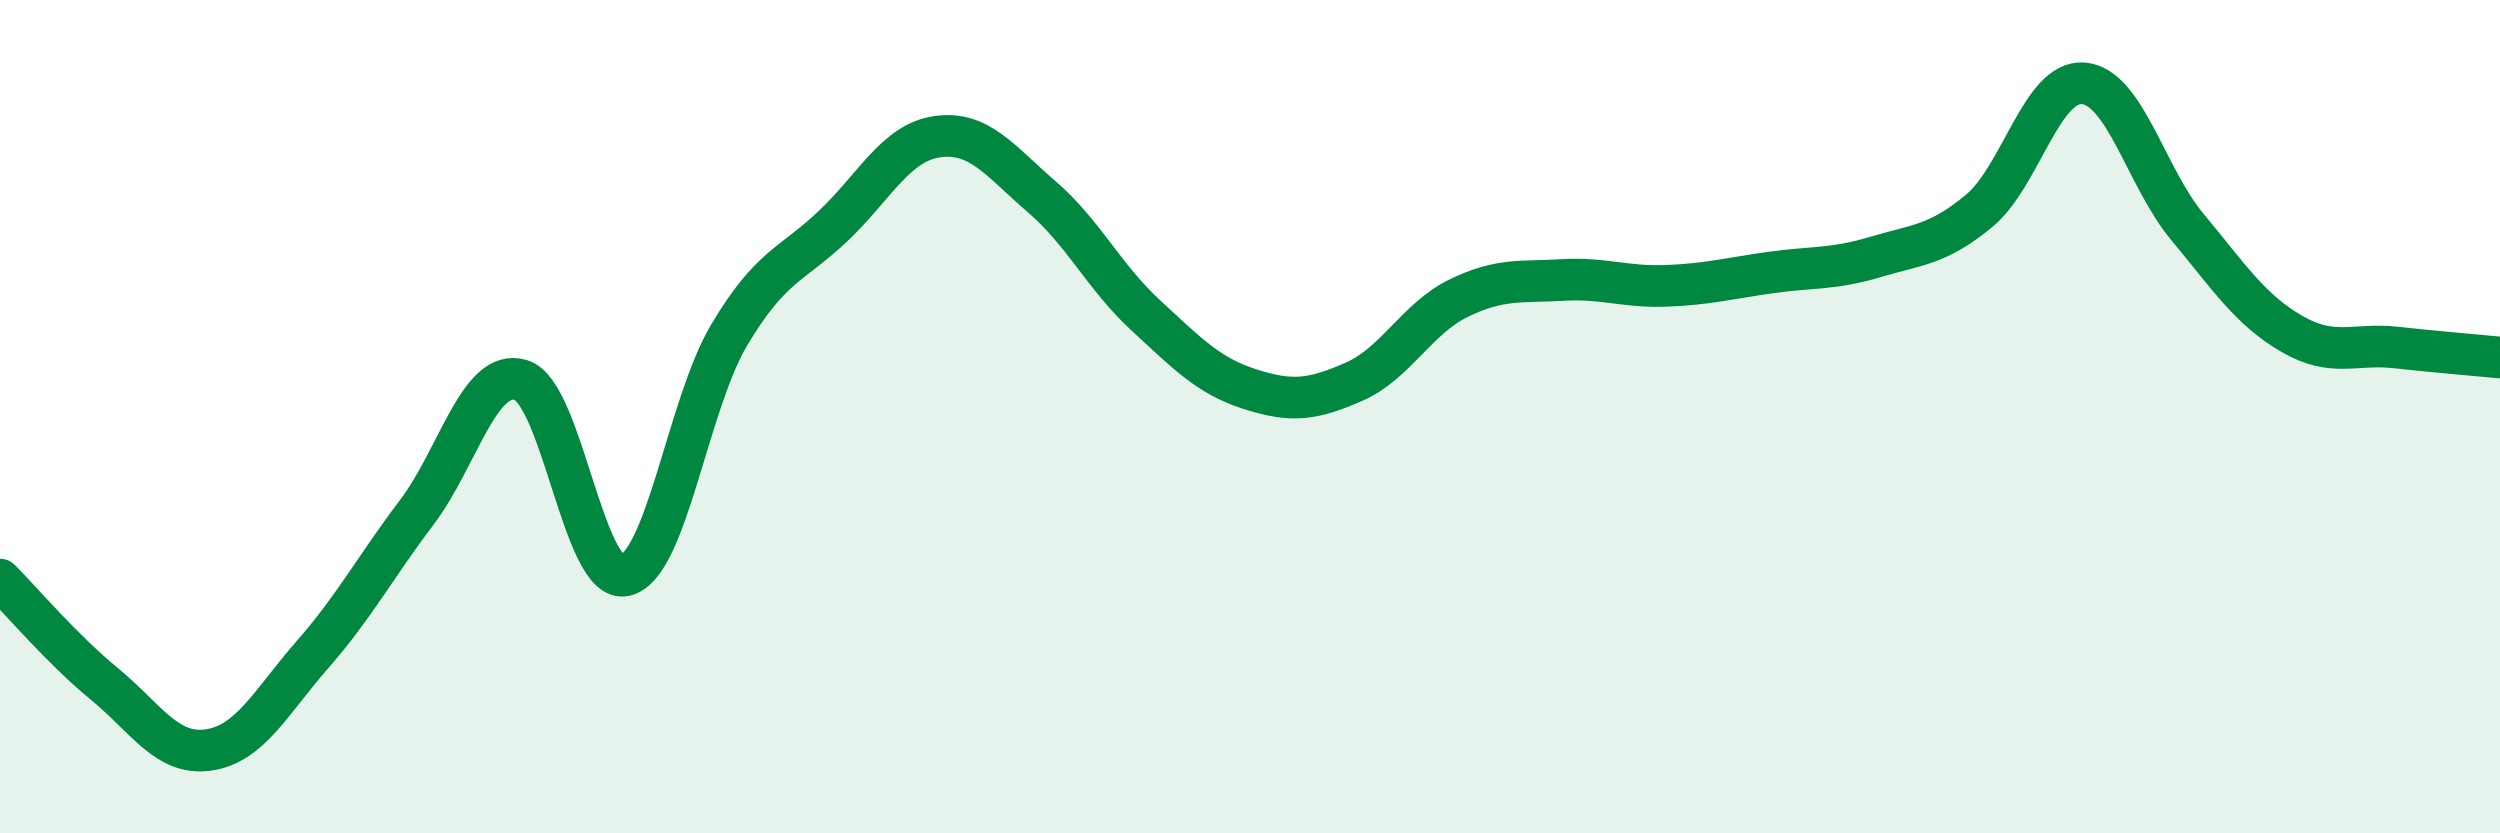
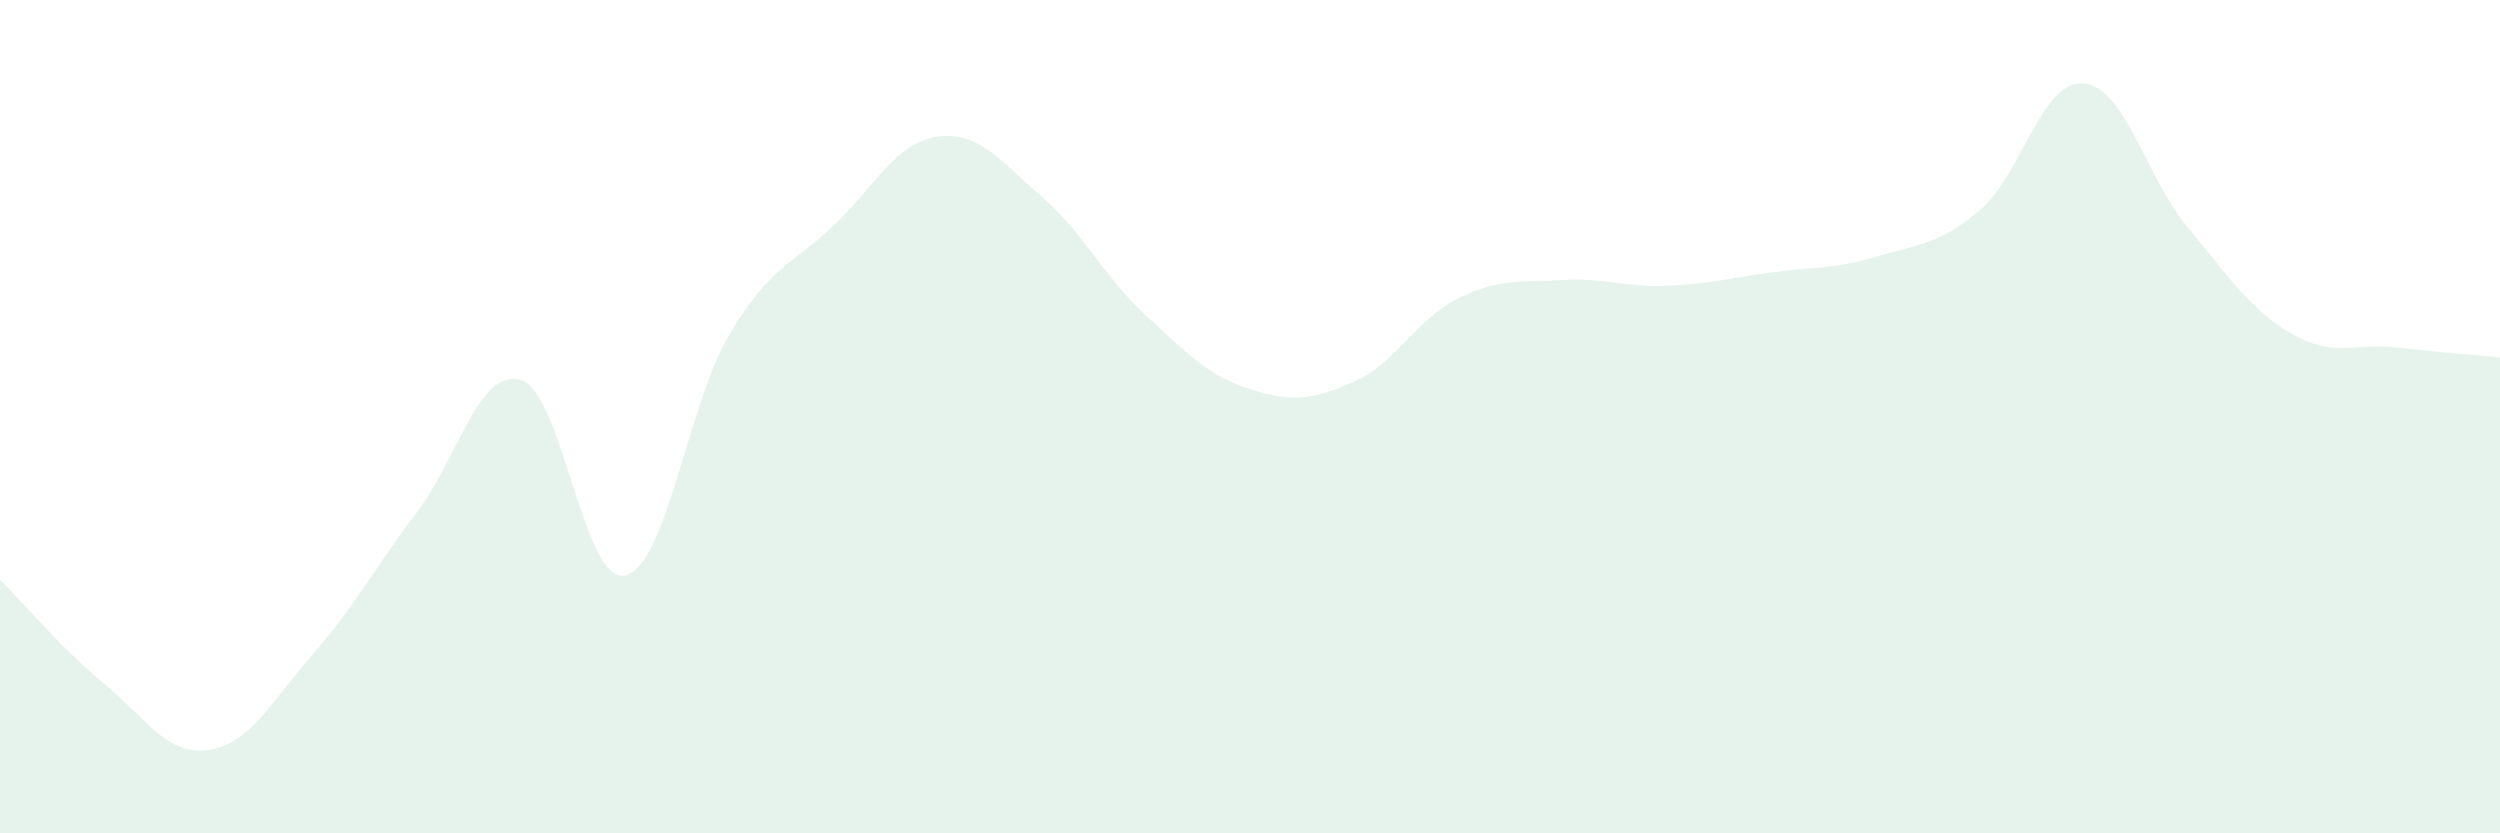
<svg xmlns="http://www.w3.org/2000/svg" width="60" height="20" viewBox="0 0 60 20">
  <path d="M 0,13.91 C 0.5,14.41 1.5,15.59 2.5,16.41 C 3.5,17.23 4,18.14 5,18 C 6,17.86 6.5,16.85 7.5,15.71 C 8.5,14.57 9,13.62 10,12.3 C 11,10.98 11.5,8.82 12.5,9.12 C 13.5,9.42 14,14.03 15,13.81 C 16,13.59 16.5,9.72 17.5,8.04 C 18.5,6.36 19,6.37 20,5.42 C 21,4.47 21.5,3.42 22.5,3.28 C 23.5,3.14 24,3.86 25,4.72 C 26,5.58 26.5,6.65 27.5,7.57 C 28.5,8.49 29,9.02 30,9.34 C 31,9.66 31.5,9.6 32.5,9.16 C 33.5,8.72 34,7.65 35,7.16 C 36,6.67 36.5,6.78 37.5,6.72 C 38.5,6.66 39,6.9 40,6.86 C 41,6.82 41.5,6.68 42.5,6.54 C 43.5,6.4 44,6.47 45,6.17 C 46,5.87 46.5,5.89 47.5,5.06 C 48.5,4.23 49,1.92 50,2 C 51,2.08 51.5,4.25 52.5,5.45 C 53.5,6.65 54,7.43 55,8.01 C 56,8.59 56.5,8.23 57.5,8.34 C 58.5,8.45 59.5,8.53 60,8.58L60 20L0 20Z" fill="#008740" opacity="0.1" stroke-linecap="round" stroke-linejoin="round" />
-   <path d="M 0,13.91 C 0.5,14.41 1.5,15.59 2.5,16.41 C 3.5,17.23 4,18.14 5,18 C 6,17.86 6.5,16.85 7.5,15.71 C 8.5,14.57 9,13.62 10,12.3 C 11,10.98 11.5,8.82 12.5,9.12 C 13.5,9.42 14,14.03 15,13.81 C 16,13.59 16.5,9.72 17.5,8.04 C 18.5,6.36 19,6.37 20,5.42 C 21,4.47 21.5,3.42 22.5,3.28 C 23.5,3.14 24,3.86 25,4.72 C 26,5.58 26.5,6.65 27.5,7.57 C 28.5,8.49 29,9.02 30,9.34 C 31,9.66 31.5,9.6 32.5,9.16 C 33.5,8.72 34,7.65 35,7.16 C 36,6.67 36.5,6.78 37.5,6.72 C 38.5,6.66 39,6.9 40,6.86 C 41,6.82 41.5,6.68 42.5,6.54 C 43.5,6.4 44,6.47 45,6.17 C 46,5.87 46.5,5.89 47.5,5.06 C 48.5,4.23 49,1.92 50,2 C 51,2.08 51.5,4.25 52.5,5.45 C 53.5,6.65 54,7.43 55,8.01 C 56,8.59 56.5,8.23 57.5,8.34 C 58.5,8.45 59.5,8.53 60,8.58" stroke="#008740" stroke-width="1" fill="none" stroke-linecap="round" stroke-linejoin="round" />
</svg>